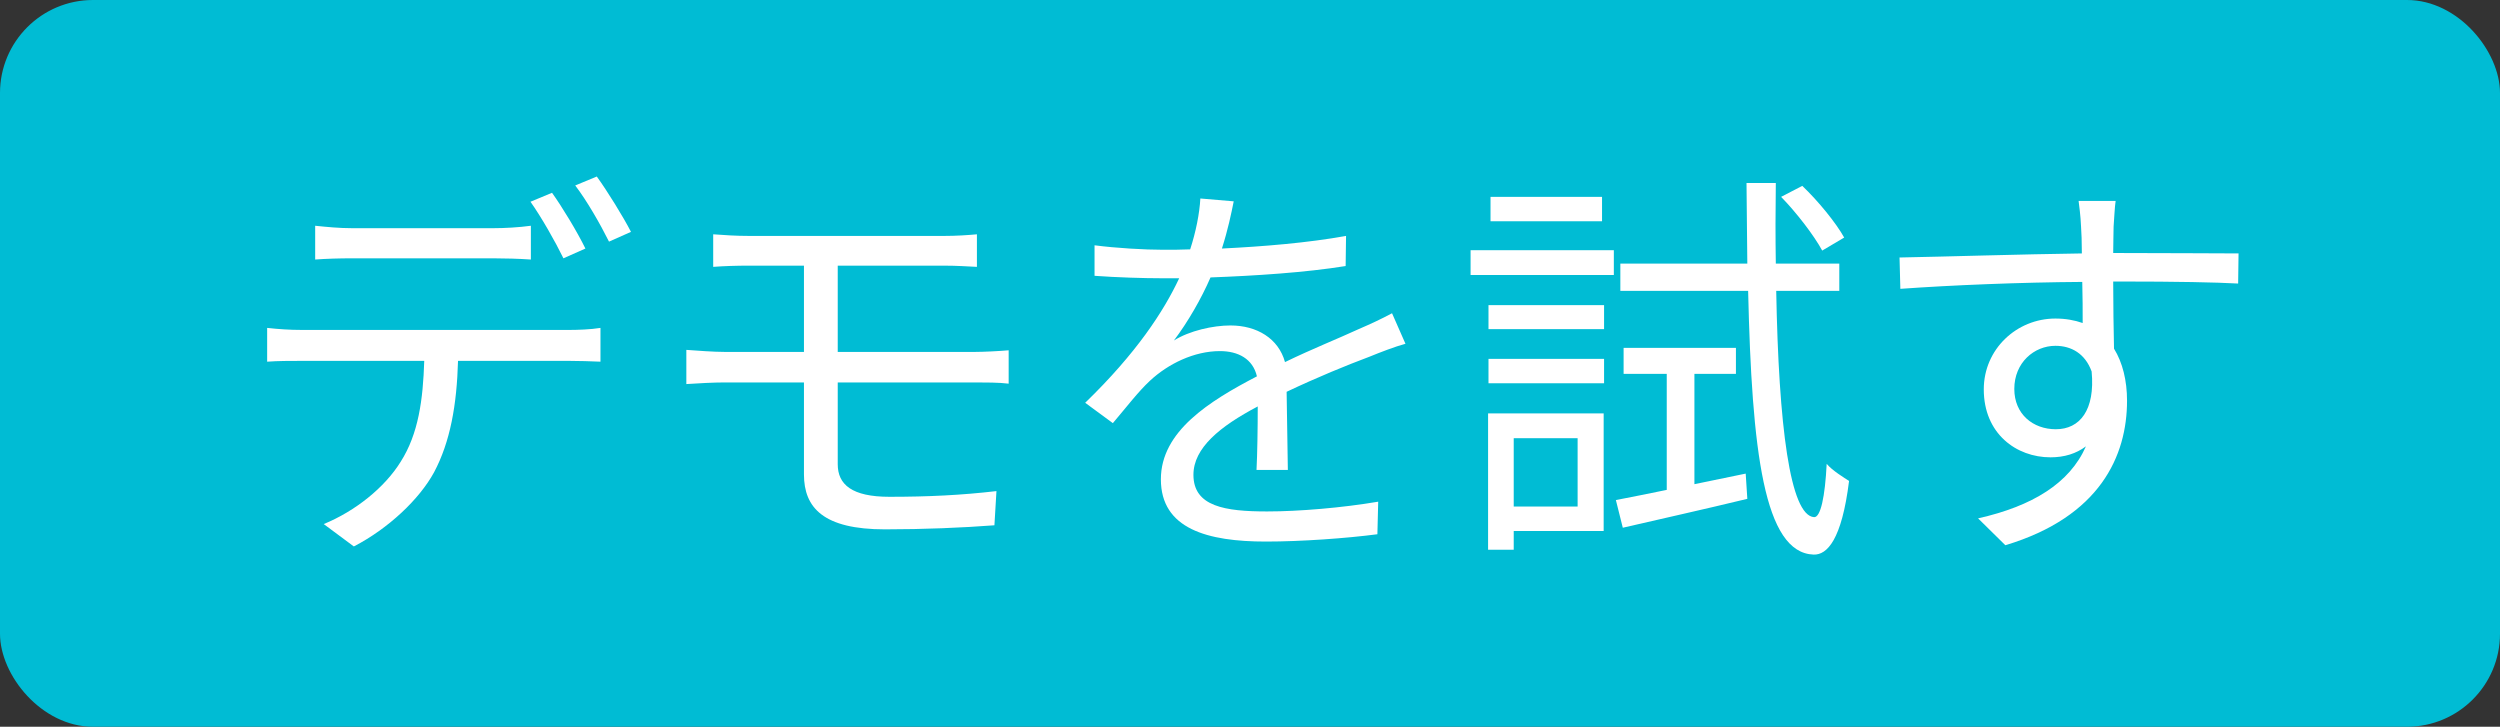
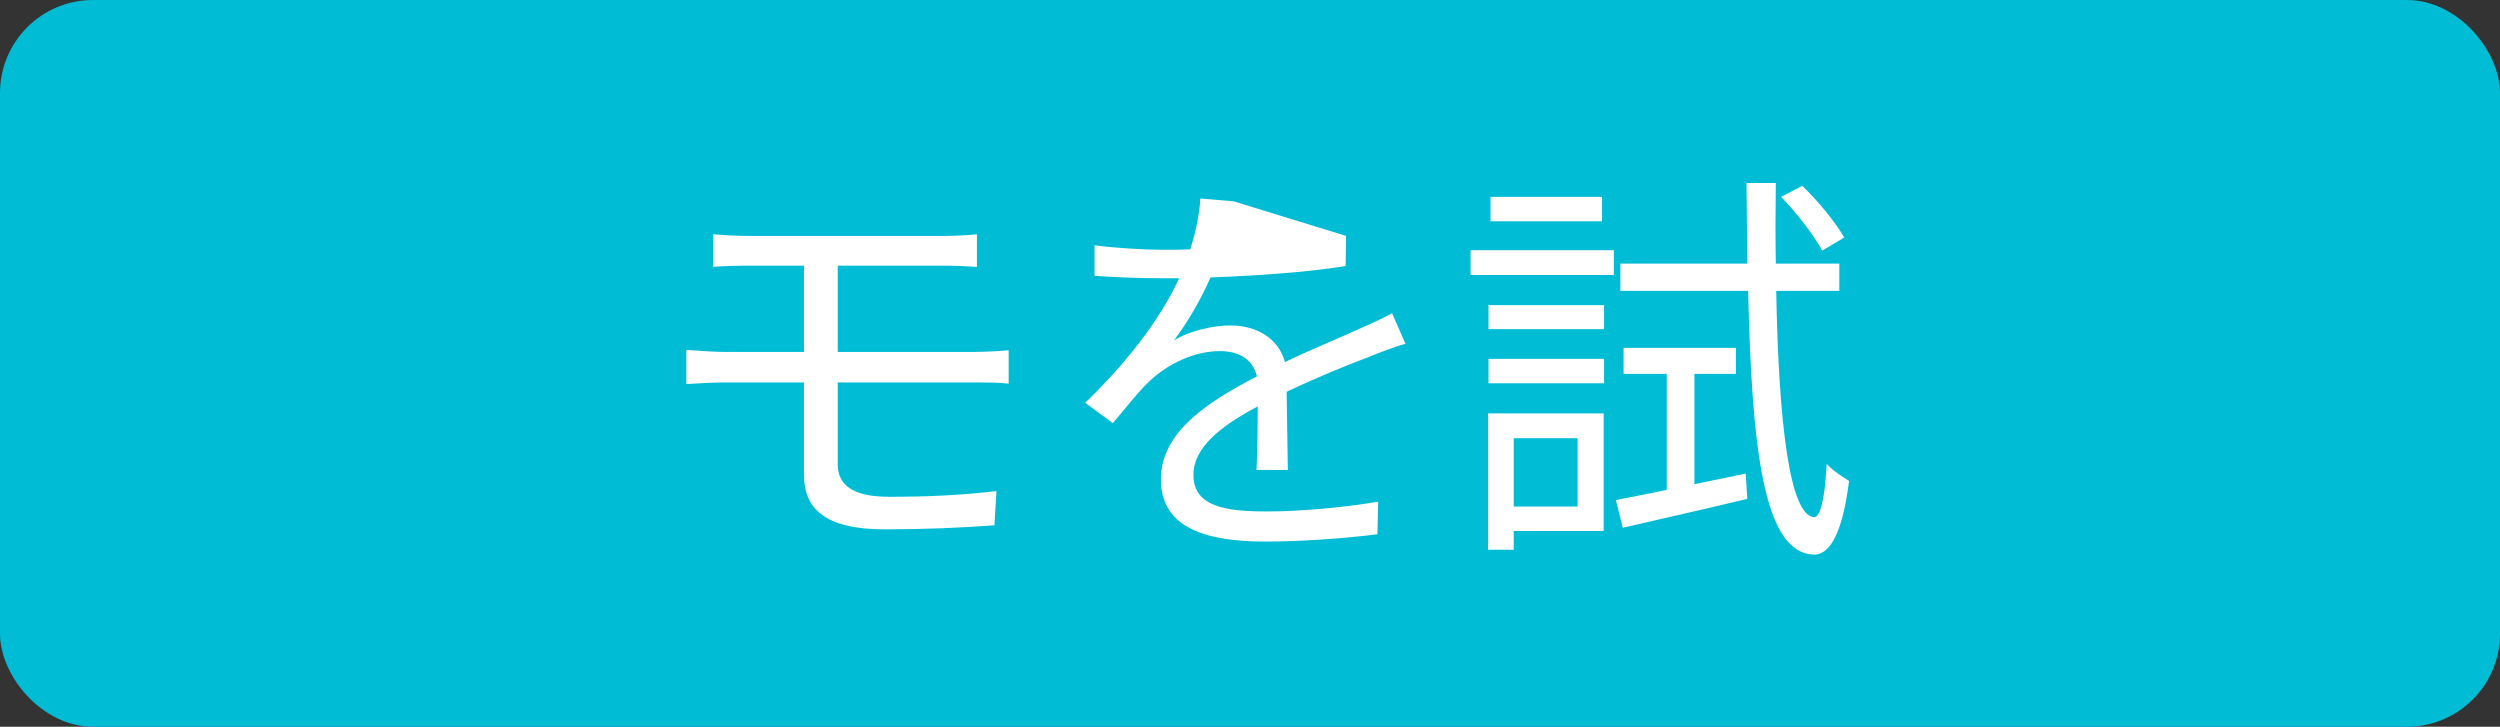
<svg xmlns="http://www.w3.org/2000/svg" fill="none" height="25" viewBox="0 0 86 25" width="86">
  <rect x="0" y="0" width="86" height="25" fill="#333333" stroke="none" />
  <rect fill="#00bcd4" height="25" rx="3.2" width="86" />
  <g fill="#fff">
-     <path d="m10.842 7.766v1.162c.364-.028.826-.042 1.288-.042h4.83c.406 0 .896.014 1.302.042v-1.162c-.406.056-.896.084-1.302.084h-4.844c-.448 0-.868-.042-1.274-.084zm-1.652 3.514v1.162c.378-.028.784-.028 1.204-.028h4.2c-.042 1.33-.196 2.506-.812 3.472-.546.882-1.554 1.694-2.646 2.142l1.036.77c1.19-.616 2.254-1.624 2.758-2.548.56-1.05.784-2.324.826-3.836h3.808c.336 0 .784.014 1.092.028v-1.162c-.336.056-.798.07-1.092.07h-9.17c-.434 0-.826-.028-1.204-.07zm9.8-4.648-.742.308c.378.532.854 1.372 1.134 1.946l.756-.336c-.28-.574-.798-1.428-1.148-1.918zm1.54-.56-.742.308c.406.532.854 1.316 1.162 1.932l.756-.336c-.266-.518-.812-1.4-1.176-1.904z" />
    <path d="m24.534 8.06v1.12c.378-.028.784-.042 1.26-.042h1.862v2.968h-2.73c-.364 0-.938-.042-1.316-.07v1.176c.392-.028.966-.056 1.316-.056h2.73v3.164c0 1.148.672 1.89 2.786 1.89 1.33 0 2.674-.056 3.766-.14l.07-1.176c-1.204.14-2.352.196-3.682.196-1.288 0-1.778-.42-1.778-1.12v-2.814h4.746c.308 0 .812 0 1.134.042v-1.148c-.308.028-.868.056-1.162.056h-4.718v-2.968h3.64c.49 0 .812.028 1.148.042v-1.12c-.308.028-.7.056-1.148.056h-6.664c-.476 0-.882-.028-1.26-.056z" />
-     <path d="m42.44 6.926-1.148-.098c-.028.518-.154 1.148-.35 1.75-.308.014-.63.014-.924.014-.644 0-1.624-.056-2.366-.154v1.05c.77.056 1.694.084 2.296.084h.616c-.532 1.134-1.47 2.576-3.234 4.284l.952.7c.476-.56.868-1.078 1.274-1.456.63-.588 1.526-1.022 2.408-1.022.63 0 1.134.266 1.274.868-1.638.854-3.304 1.89-3.304 3.542 0 1.708 1.61 2.142 3.612 2.142 1.218 0 2.772-.112 3.836-.252l.028-1.12c-1.232.21-2.73.336-3.822.336-1.442 0-2.534-.168-2.534-1.26 0-.924.91-1.666 2.212-2.352 0 .742-.014 1.652-.042 2.184h1.078c-.014-.686-.028-1.876-.042-2.688 1.064-.504 2.058-.91 2.842-1.204.378-.154.882-.35 1.246-.448l-.462-1.05c-.392.21-.728.364-1.148.546-.728.336-1.582.672-2.534 1.134-.224-.812-.966-1.26-1.876-1.26-.602 0-1.414.182-1.946.518.476-.63.938-1.428 1.26-2.17 1.526-.056 3.262-.168 4.648-.392l.014-1.036c-1.316.238-2.842.364-4.27.434.21-.658.322-1.204.406-1.624z" />
+     <path d="m42.44 6.926-1.148-.098c-.028.518-.154 1.148-.35 1.75-.308.014-.63.014-.924.014-.644 0-1.624-.056-2.366-.154v1.05c.77.056 1.694.084 2.296.084h.616c-.532 1.134-1.47 2.576-3.234 4.284l.952.7c.476-.56.868-1.078 1.274-1.456.63-.588 1.526-1.022 2.408-1.022.63 0 1.134.266 1.274.868-1.638.854-3.304 1.89-3.304 3.542 0 1.708 1.61 2.142 3.612 2.142 1.218 0 2.772-.112 3.836-.252l.028-1.12c-1.232.21-2.73.336-3.822.336-1.442 0-2.534-.168-2.534-1.26 0-.924.91-1.666 2.212-2.352 0 .742-.014 1.652-.042 2.184h1.078c-.014-.686-.028-1.876-.042-2.688 1.064-.504 2.058-.91 2.842-1.204.378-.154.882-.35 1.246-.448l-.462-1.05c-.392.21-.728.364-1.148.546-.728.336-1.582.672-2.534 1.134-.224-.812-.966-1.26-1.876-1.26-.602 0-1.414.182-1.946.518.476-.63.938-1.428 1.26-2.17 1.526-.056 3.262-.168 4.648-.392l.014-1.036z" />
    <path d="m63.44 8.172c-.28-.504-.896-1.26-1.442-1.778l-.728.378c.532.546 1.134 1.33 1.414 1.848zm-8.33-1.4h-3.836v.84h3.836zm-.84 8.302v2.352h-2.198v-2.352zm.896-.854h-3.976v4.69h.882v-.644h3.094zm-3.962-1.036h3.976v-.84h-3.976zm0-1.862h3.976v-.826h-3.976zm-.616-1.862h4.928v-.854h-4.928zm7.7 7.196v-3.794h1.428v-.896h-3.864v.896h1.484v3.99c-.658.14-1.26.252-1.75.35l.238.952c1.204-.28 2.786-.63 4.284-.994l-.056-.868zm4.984-6.65v-.938h-2.184c-.014-.882-.014-1.806 0-2.772h-1.008c.014.966.014 1.89.028 2.772h-4.368v.938h4.396c.126 5.516.546 9.016 2.254 9.072.462.014.966-.504 1.218-2.534-.154-.098-.588-.364-.77-.588-.056 1.134-.21 1.848-.434 1.834-.826-.056-1.218-3.136-1.302-7.784z" />
-     <path d="m72.778 6.912h-1.274c.014.112.07.518.084.882.014.196.028.532.028.924-2.086.028-4.718.112-6.272.14l.028 1.078c1.75-.126 4.13-.224 6.258-.238.014.49.014.994.014 1.414-.28-.098-.588-.154-.938-.154-1.33 0-2.464 1.05-2.464 2.436 0 1.526 1.12 2.338 2.296 2.338.476 0 .882-.126 1.218-.378-.56 1.274-1.848 2.058-3.71 2.478l.938.924c3.262-.98 4.186-3.08 4.186-4.97 0-.7-.154-1.316-.448-1.792-.014-.644-.028-1.512-.028-2.31h.196c2.044 0 3.318.028 4.102.07l.014-1.036c-.672 0-2.394-.014-4.102-.014-.07 0-.14 0-.21 0 0-.378.014-.7.014-.91.014-.182.042-.728.07-.882zm-3.486 6.468c0-.91.686-1.484 1.414-1.484.546 0 1.022.266 1.246.882.126 1.33-.406 1.988-1.232 1.988-.784 0-1.428-.518-1.428-1.386z" />
  </g>
</svg>